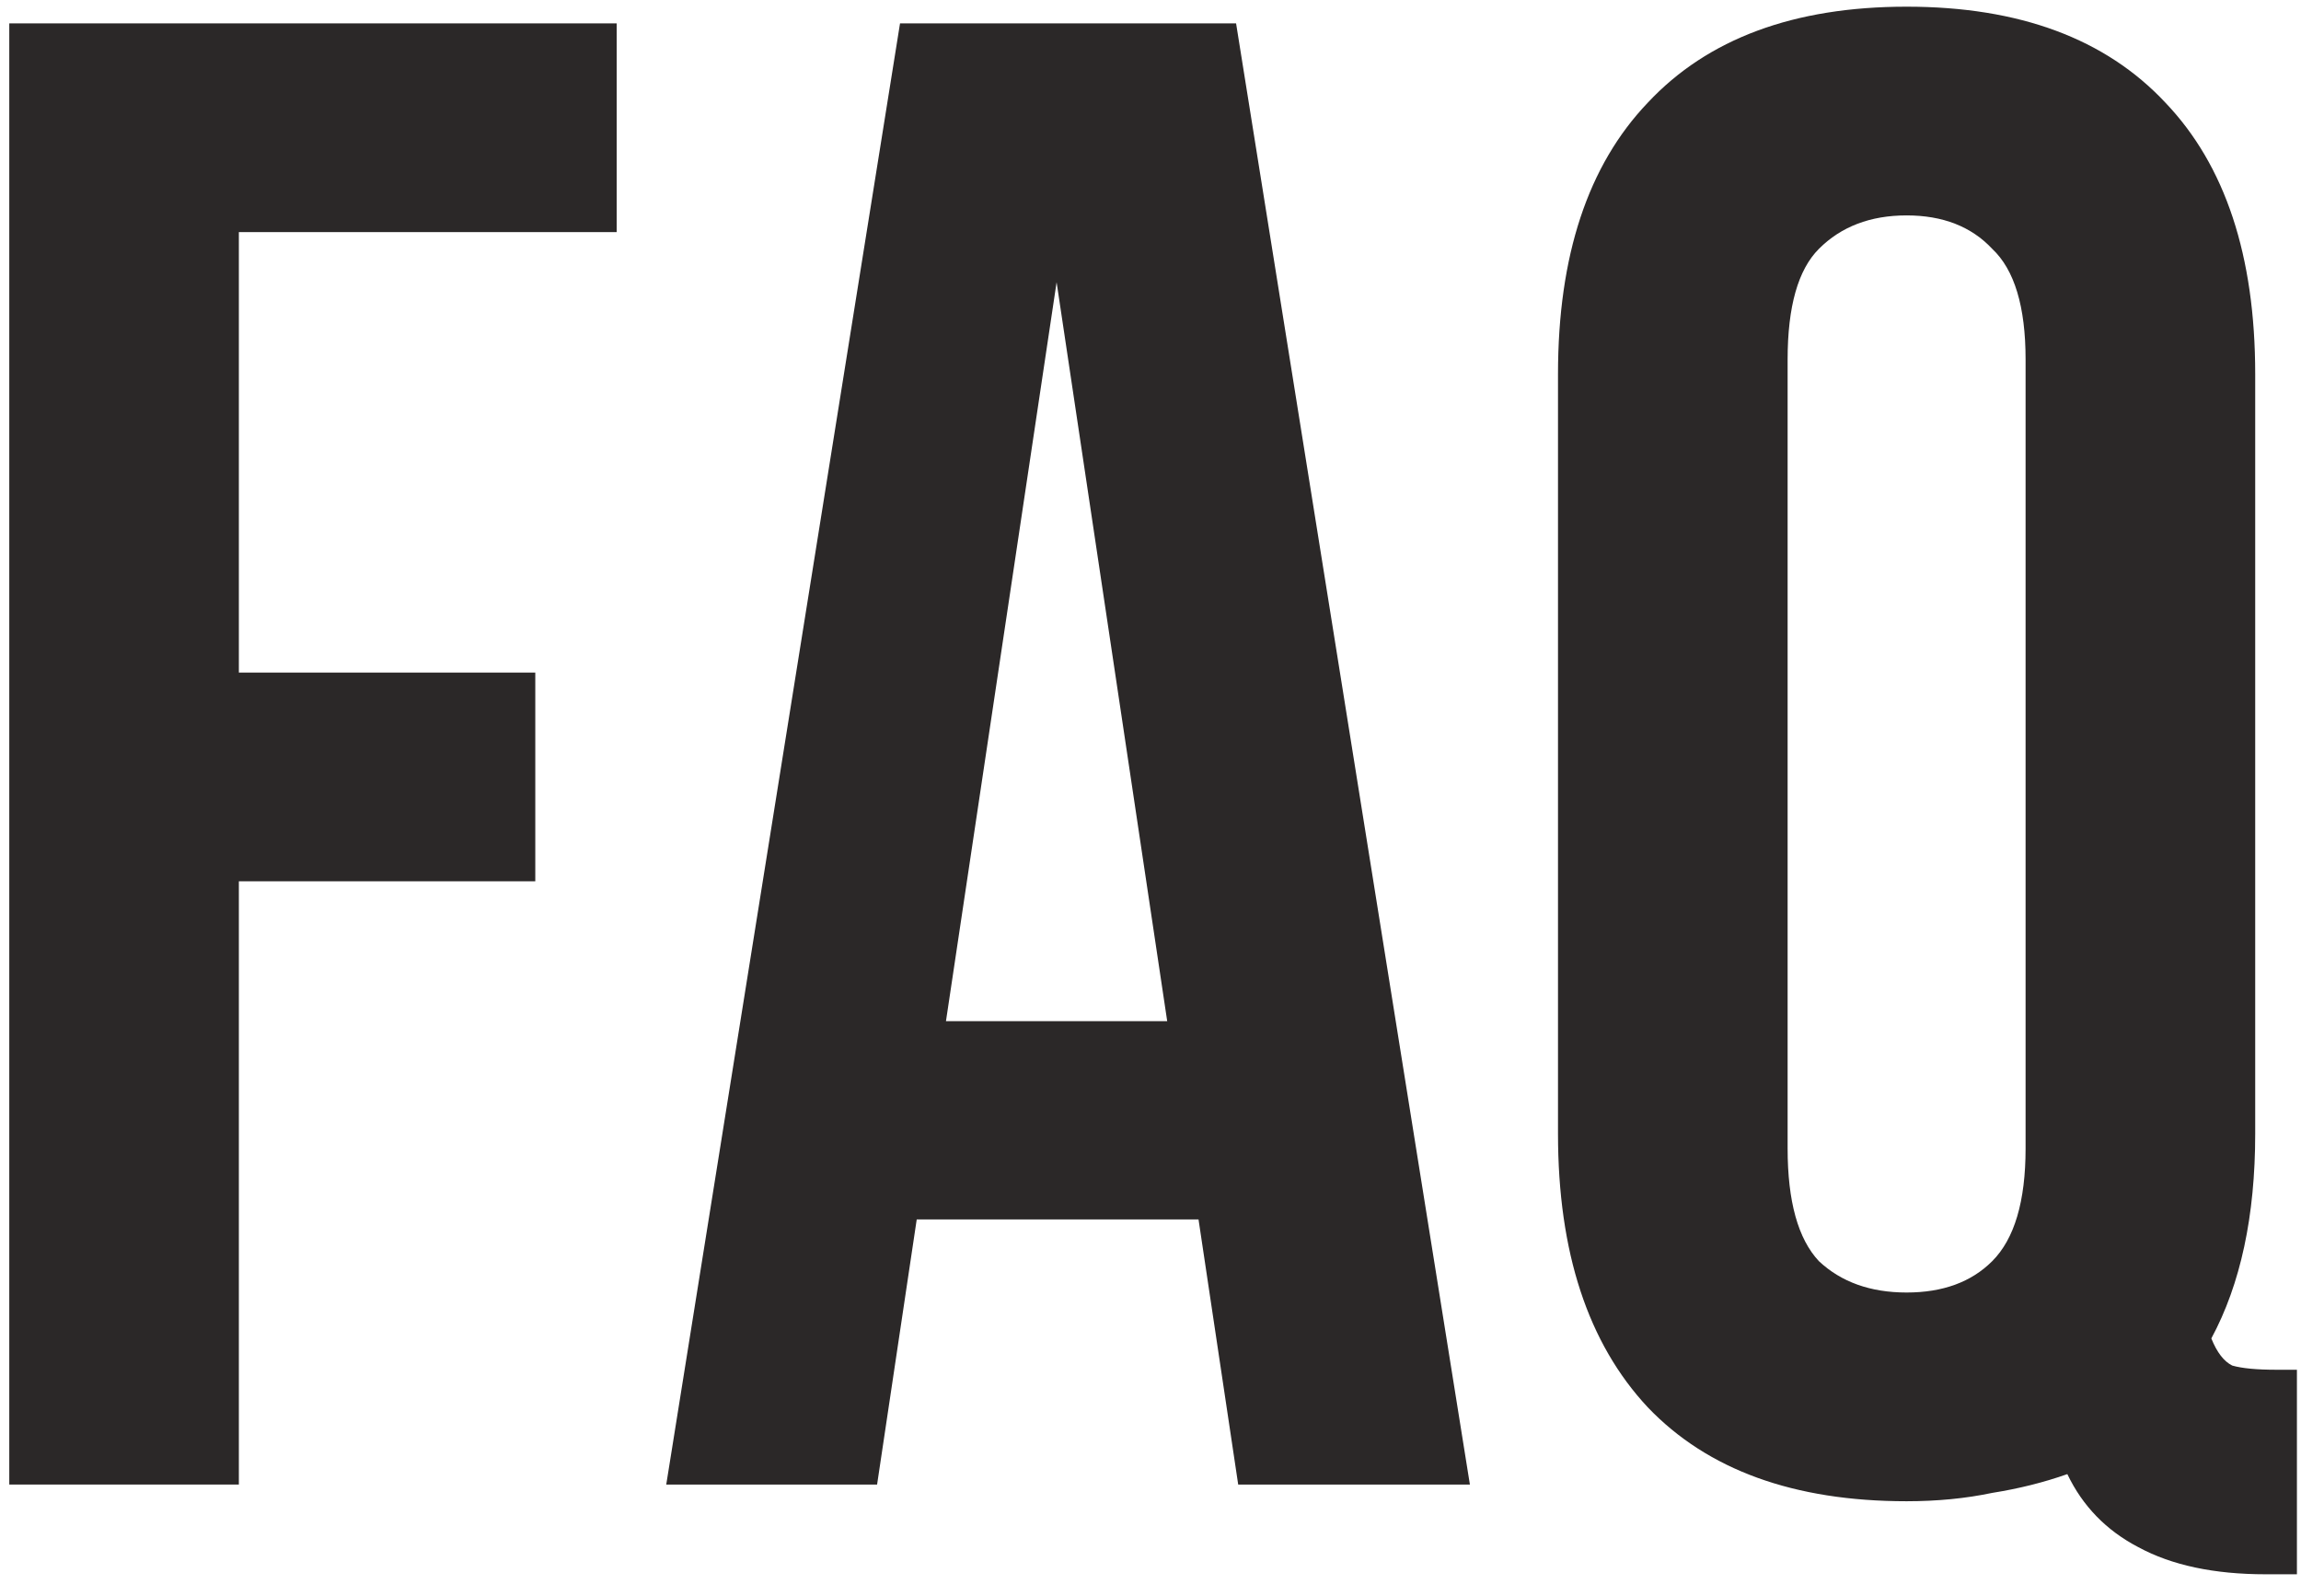
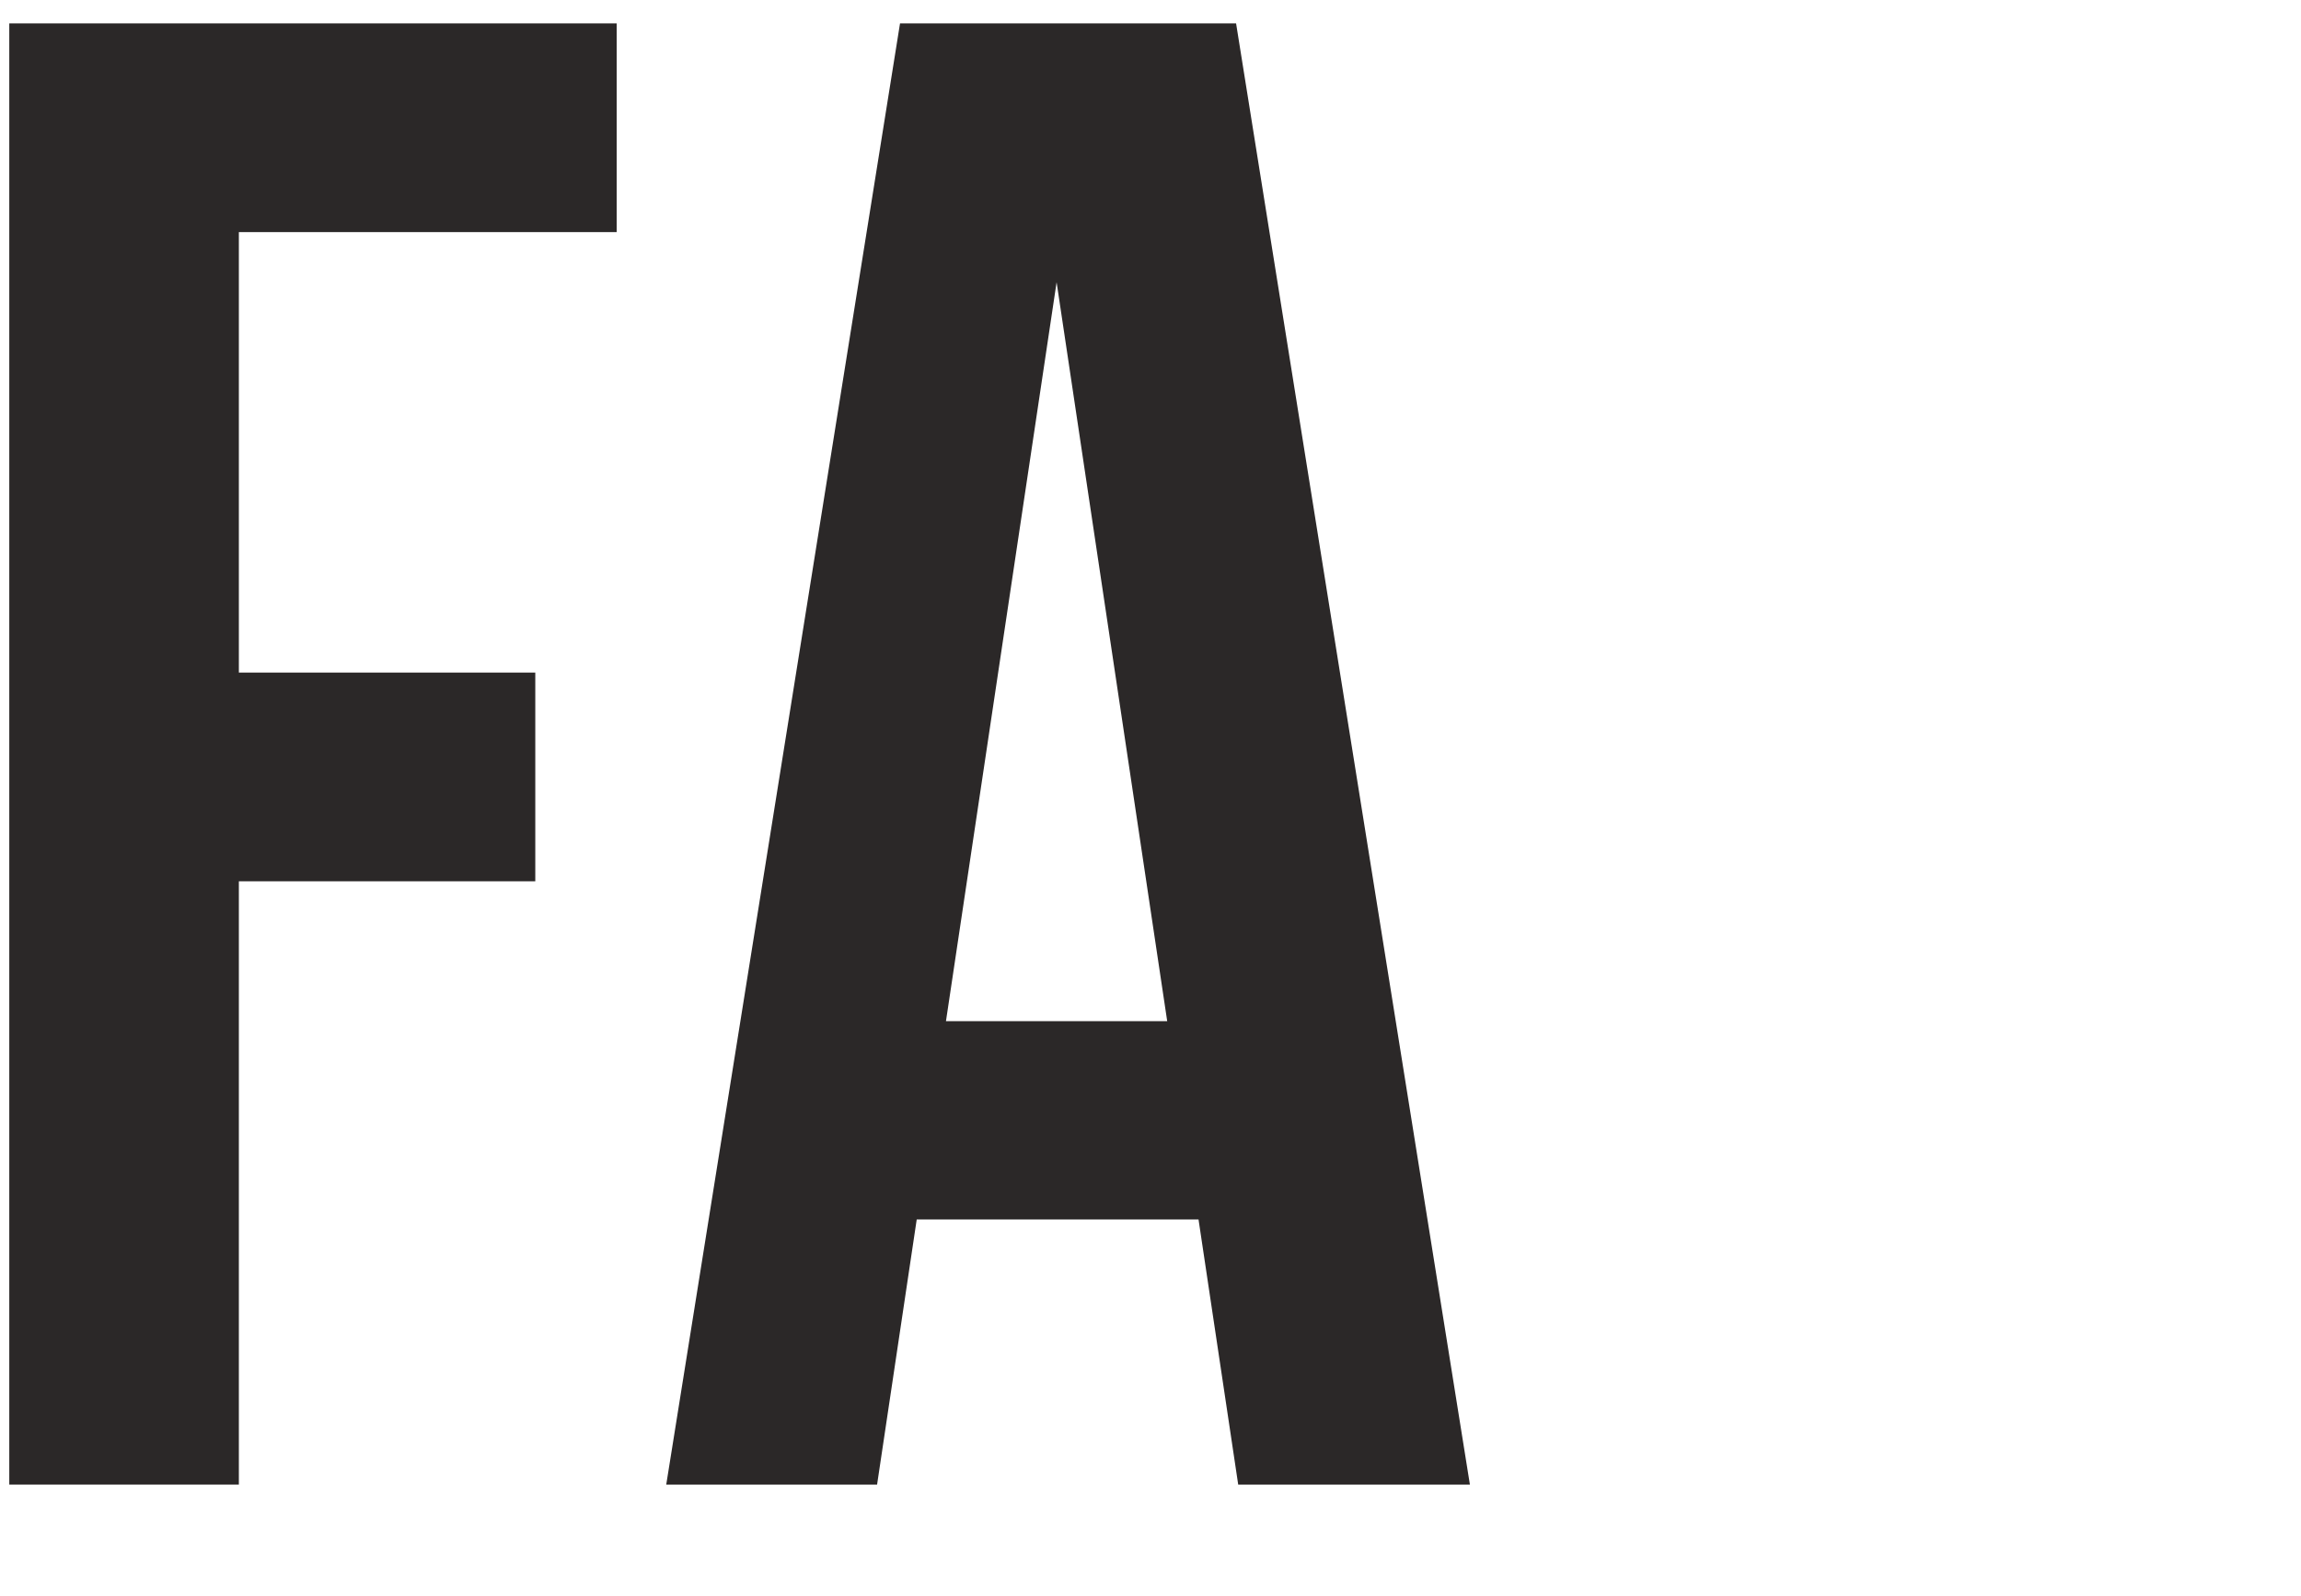
<svg xmlns="http://www.w3.org/2000/svg" width="62" height="43" viewBox="0 0 62 43" fill="none">
-   <path d="M41.98 10.079C41.98 6.892 42.787 4.455 44.399 2.767C46.011 1.043 48.336 0.18 51.373 0.18C54.41 0.18 56.735 1.043 58.347 2.767C59.959 4.455 60.766 6.892 60.766 10.079V30.551C60.766 32.763 60.372 34.601 59.584 36.063C59.734 36.438 59.922 36.682 60.147 36.794C60.409 36.869 60.803 36.907 61.328 36.907H61.89V42.418H61.047C59.659 42.418 58.516 42.175 57.616 41.687C56.754 41.237 56.116 40.581 55.704 39.719C55.066 39.944 54.391 40.112 53.679 40.225C52.967 40.375 52.198 40.45 51.373 40.45C48.336 40.45 46.011 39.606 44.399 37.919C42.787 36.194 41.98 33.738 41.98 30.551V10.079ZM48.167 30.945C48.167 32.37 48.448 33.382 49.011 33.982C49.611 34.544 50.398 34.826 51.373 34.826C52.348 34.826 53.117 34.544 53.679 33.982C54.279 33.382 54.579 32.37 54.579 30.945V9.685C54.579 8.26 54.279 7.267 53.679 6.704C53.117 6.104 52.348 5.804 51.373 5.804C50.398 5.804 49.611 6.104 49.011 6.704C48.448 7.267 48.167 8.26 48.167 9.685V30.945Z" fill="#2B2828" />
  <path d="M39.606 40H33.363L32.294 32.857H24.701L23.633 40H17.952L24.251 0.63H33.306L39.606 40ZM25.489 27.514H31.45L28.47 7.604L25.489 27.514Z" fill="#2B2828" />
  <path d="M6.436 18.122H14.423V23.746H6.436V40H0.25V0.63H16.616V6.254H6.436V18.122Z" fill="#2B2828" />
</svg>